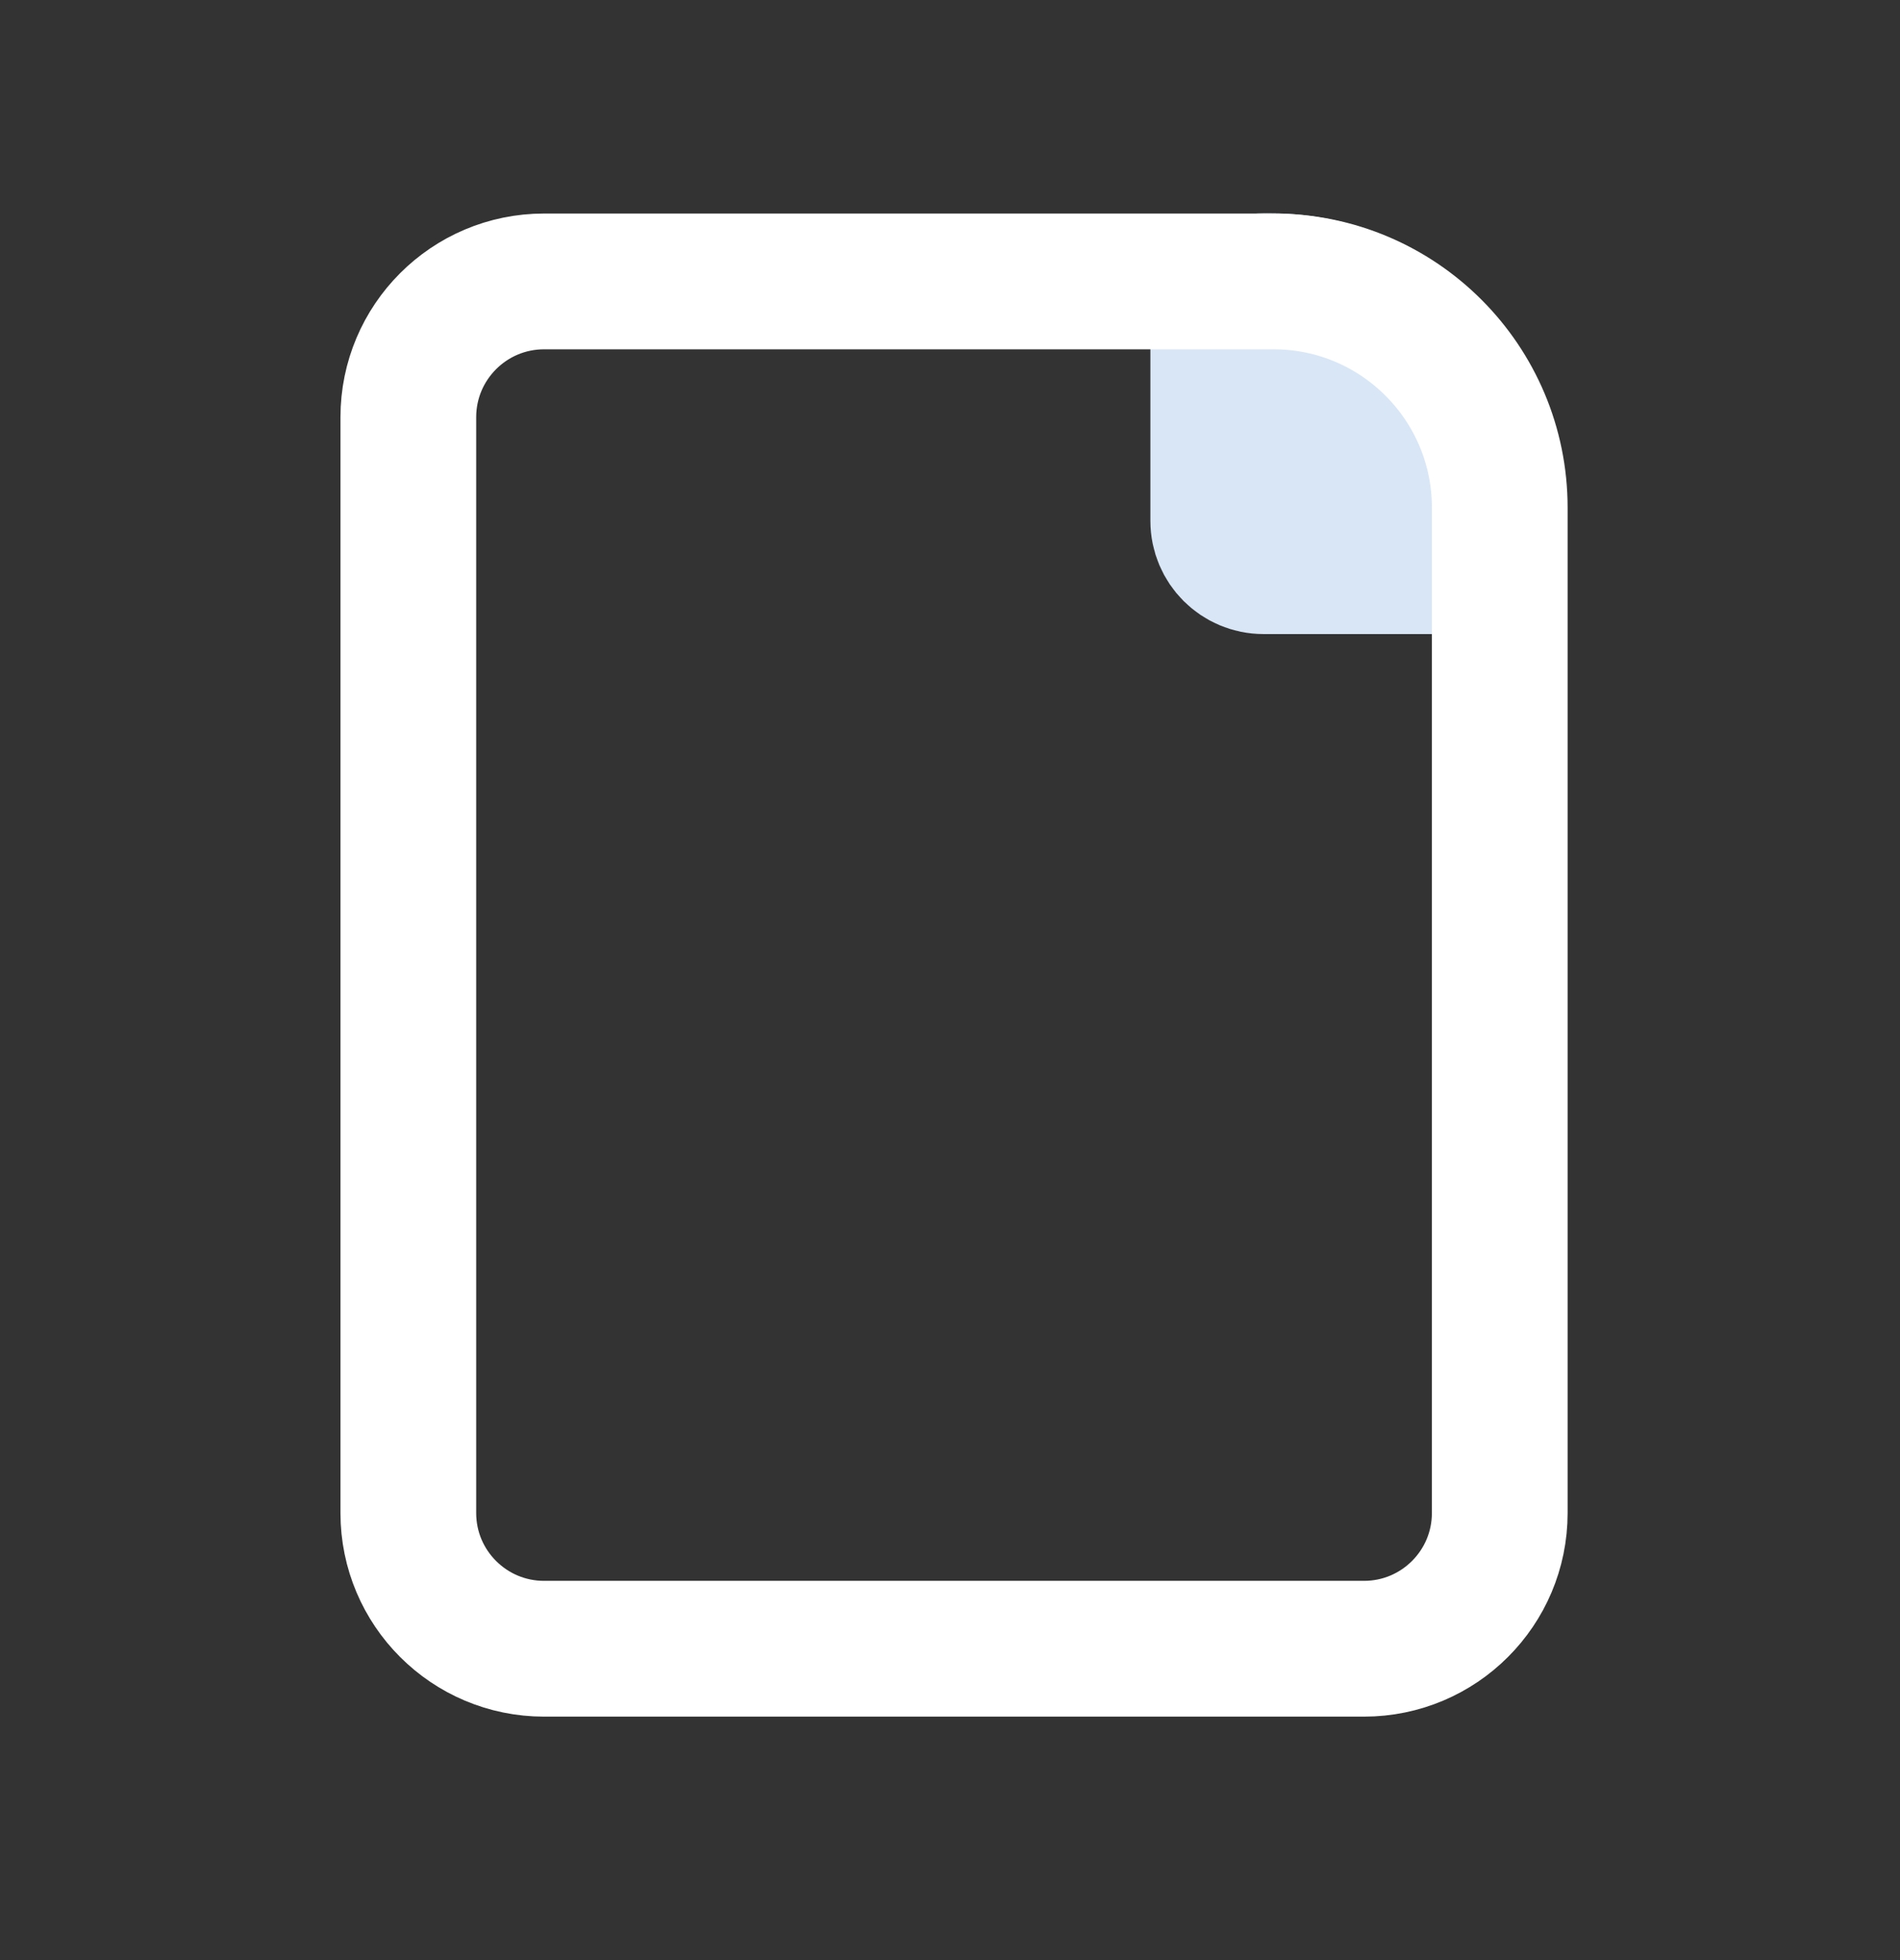
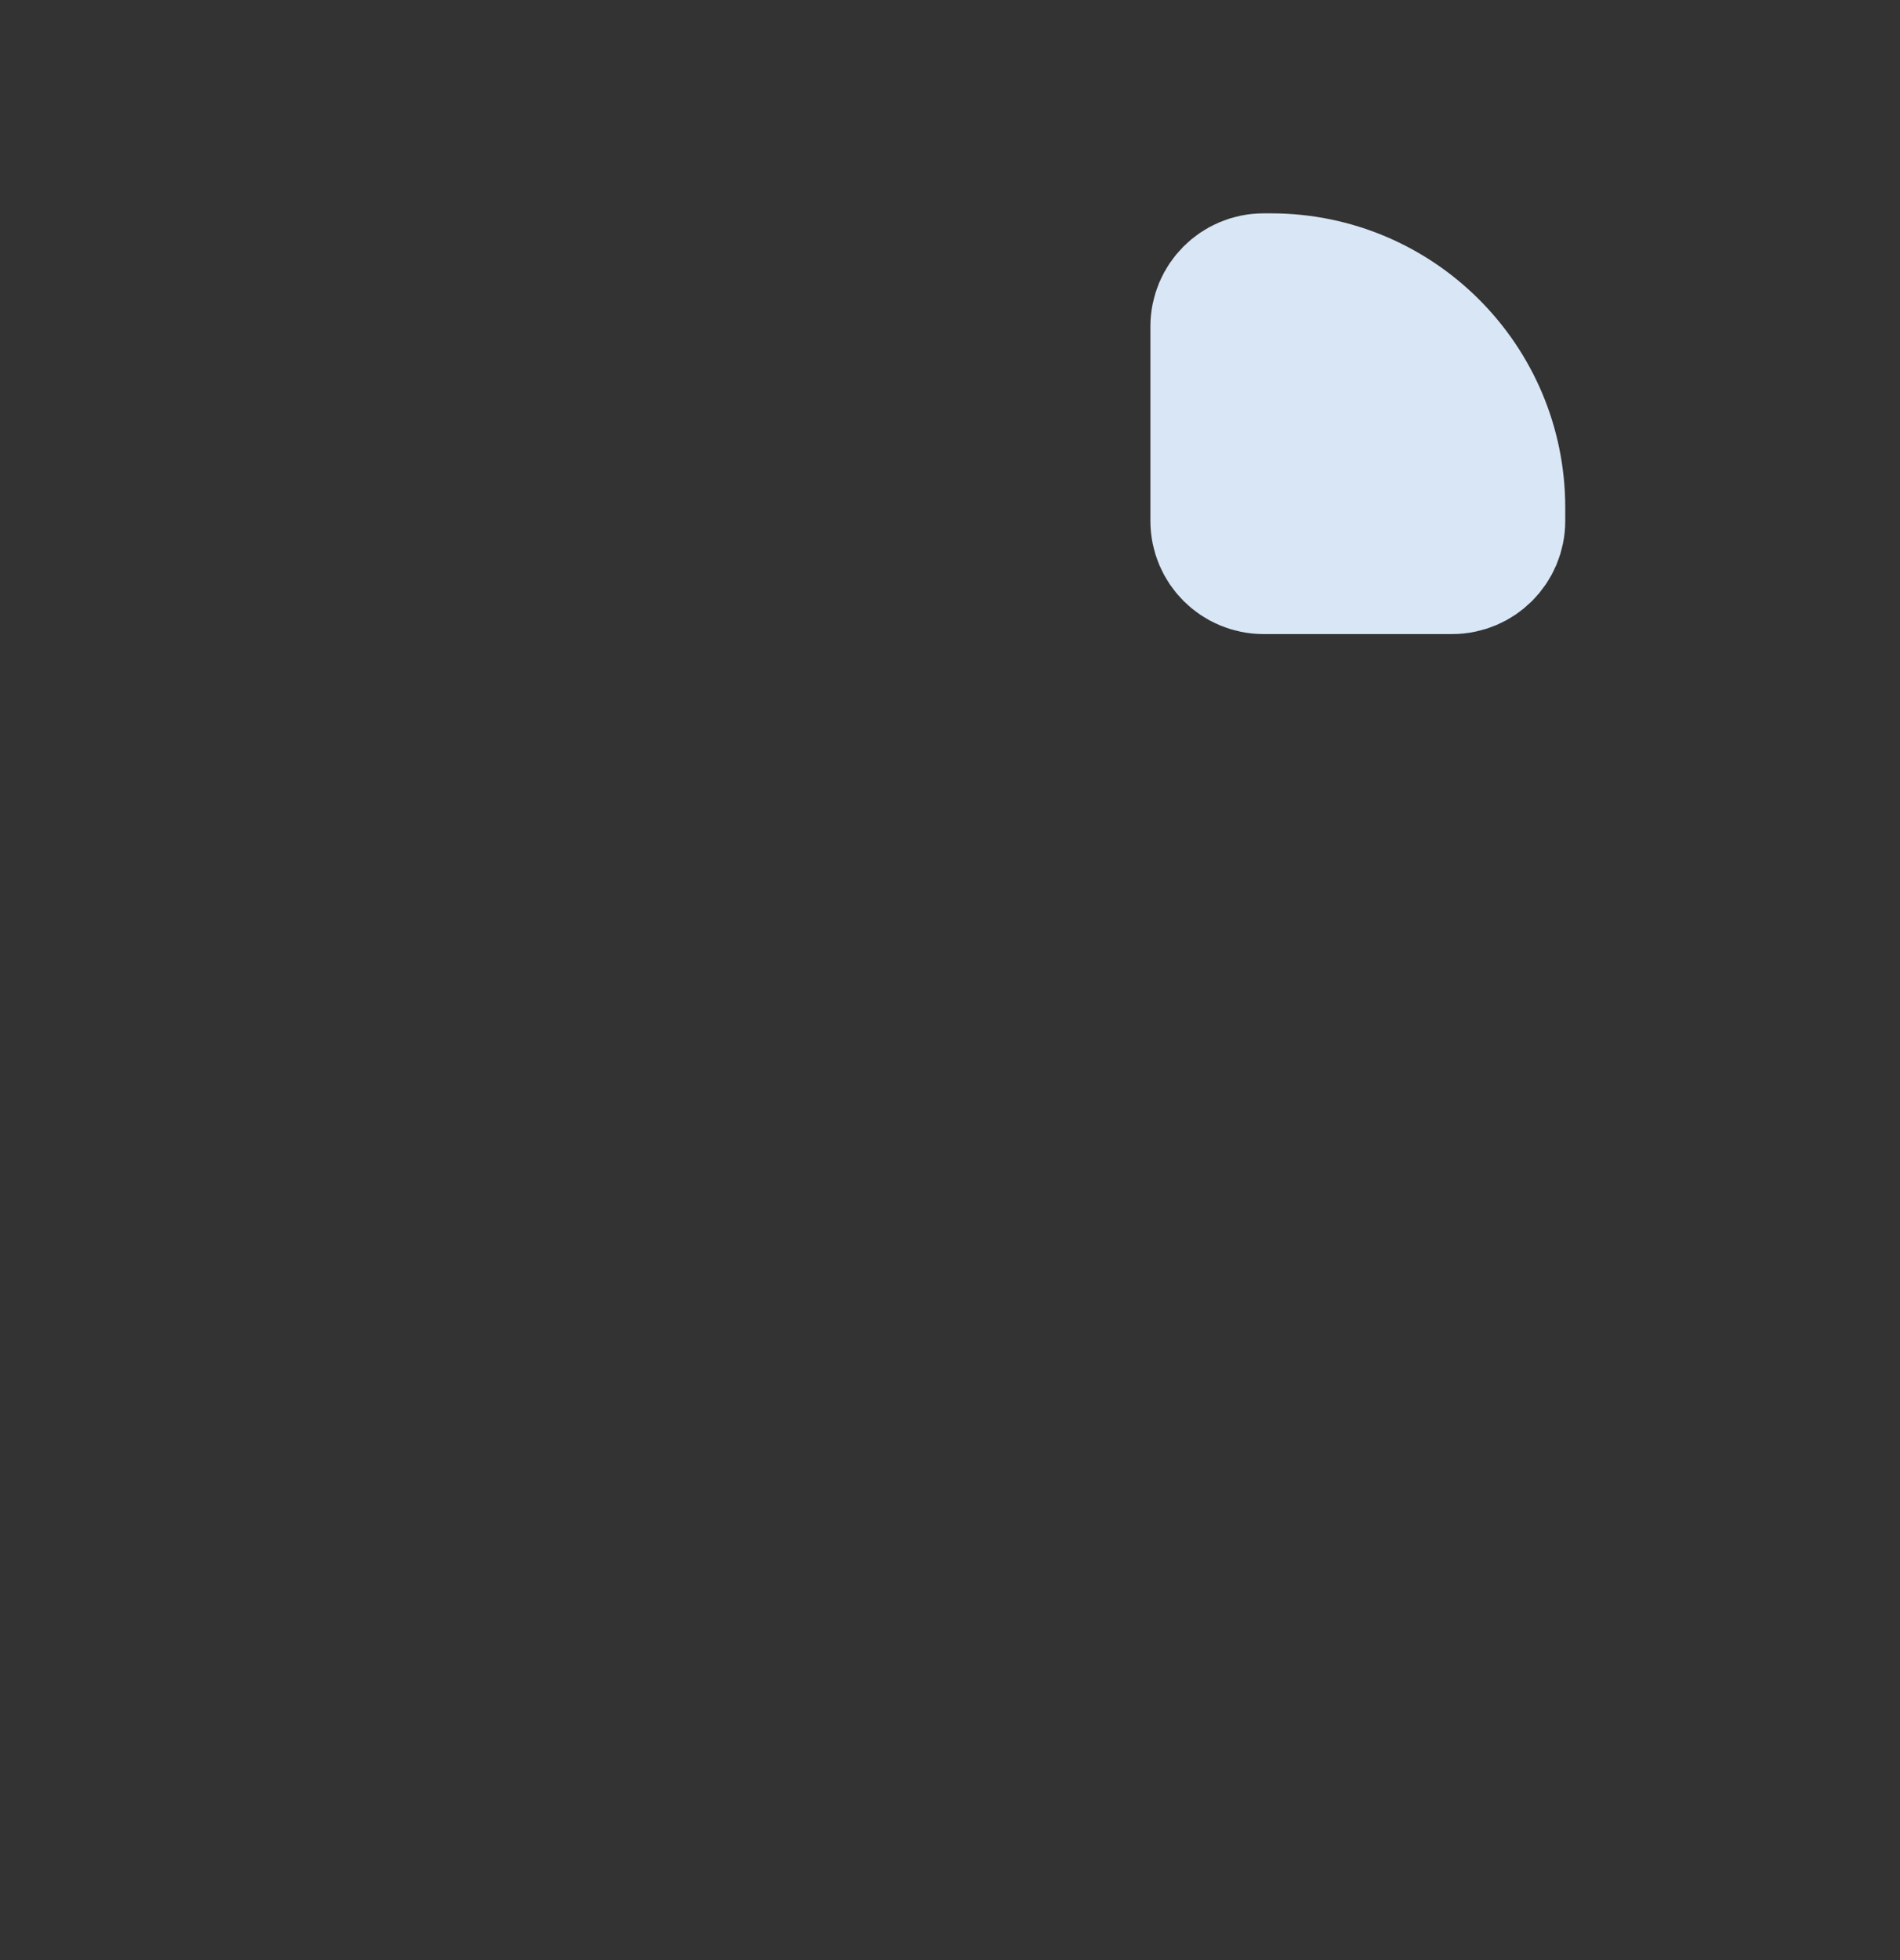
<svg xmlns="http://www.w3.org/2000/svg" width="32" height="33" viewBox="0 0 32 33" fill="none">
  <rect x="0" y="0" width="32" height="33" fill="#333333" stroke="none" />
  <path d="M20.518 5.497C20.518 5.076 20.859 4.735 21.28 4.735H21.409C23.513 4.735 25.219 6.441 25.219 8.545V8.77C25.219 9.191 24.878 9.532 24.457 9.532H21.28C20.859 9.532 20.518 9.191 20.518 8.77V5.497Z" fill="#D8E6F6" stroke="#D8E6F6" stroke-width="2.286" />
-   <path d="M25.259 25.473V8.548C25.259 6.444 23.553 4.738 21.449 4.738H9.163C7.901 4.738 6.877 5.762 6.877 7.024V25.473C6.877 26.735 7.901 27.758 9.163 27.758H22.973C24.235 27.758 25.259 26.735 25.259 25.473Z" stroke="white" stroke-width="2.286" />
</svg>